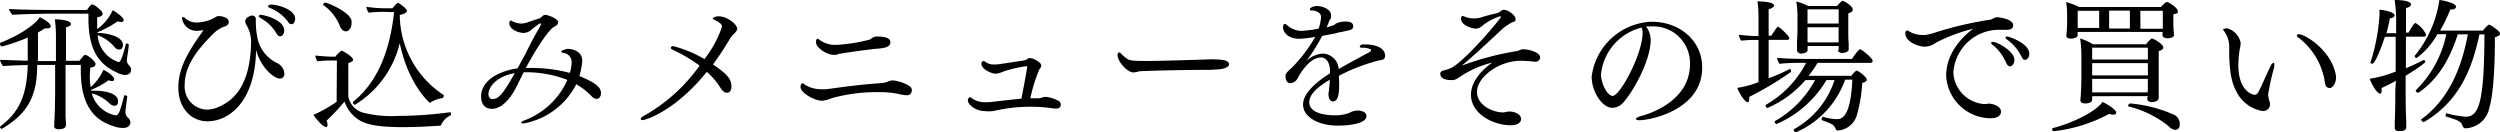
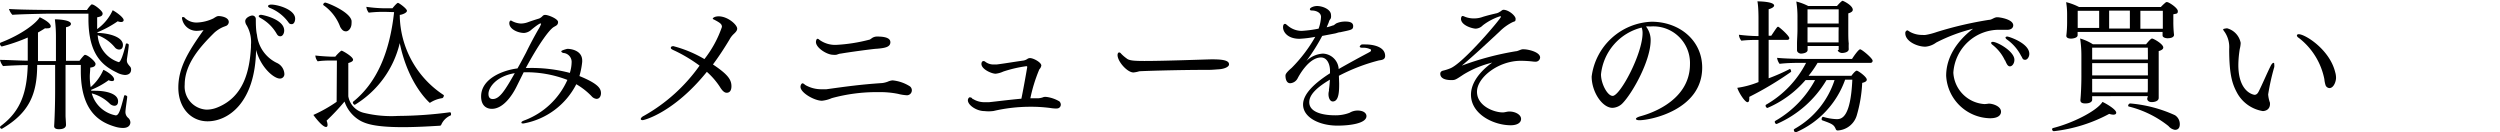
<svg xmlns="http://www.w3.org/2000/svg" viewBox="0 0 278.42 14.74">
  <g id="レイヤー_2" data-name="レイヤー 2">
    <g id="レイヤー_1-2" data-name="レイヤー 1">
      <path d="M14.34,13.19a.71.71,0,0,1,.18.43c0,.23-.13.63-.83.63a3.13,3.13,0,0,1-.84-.13C11.25,13.65,9,12.55,9,7.91c0-.23,0-.45,0-.68H7.3V10c0,.65,0,2.08,0,2.91,0,.16.05.75.05,1s-.2.48-.79.48c-.32,0-.53-.1-.53-.34v0s.11-1.63.11-4.13V7.23h-2c0,3.27-.91,5.35-3.92,7.11a.1.1,0,0,1-.07,0A.24.24,0,0,1,0,14.17c0-.08.1-.15.18-.21C2.34,12.31,3,10.24,3.09,7.25c-.91,0-2.16.06-2.75.11A1.72,1.72,0,0,1,0,6.67H0c.8,0,2.11.08,3.09.09v0c0-.39,0-1.8,0-2.58a19.61,19.61,0,0,1-2.9,1C.05,5.09,0,5,0,4.88a.14.14,0,0,1,.06-.13c2.4-.92,4-2.19,4.36-2.83.19.08,1.23.59,1.23,1,0,.15-.11.23-.32.23a1.25,1.25,0,0,1-.32,0c-.24.16-.51.32-.78.47v.57c0,.71,0,1.76,0,2.61h2V4.15a15.34,15.34,0,0,0-.12-2c.41,0,1.79.08,1.79.51,0,.15-.16.3-.55.37,0,.48,0,1.42,0,2.45V6.77H8.85c.51-.66.58-.66.61-.66.32,0,1.18.74,1.18,1s-.2.37-.59.42c0,.35-.05.69-.05,1a6.9,6.9,0,0,0,.1,1.17,5.3,5.3,0,0,0,1.41-1.92c.09,0,1.2.62,1.2,1.06,0,.12-.08.19-.24.19a.86.86,0,0,1-.37-.1A8.77,8.77,0,0,1,10.16,10l0,.11h0a4,4,0,0,1,.49,0c1,0,2.5.26,2.5,1.17,0,.1,0,.5-.42.5a.81.81,0,0,1-.51-.24,4.49,4.49,0,0,0-2-1.14,3.43,3.43,0,0,0,2.67,2.45c.34,0,.52-.58.93-2.16,0-.07.07-.08.13-.08s.22.08.22.16h0c0,.15-.2,1.41-.2,1.68a.84.84,0,0,0,.25.63ZM10.85,3.67c1.09,0,2.84.38,2.84,1.34,0,.46-.29.51-.42.51a.65.65,0,0,1-.5-.27,4.5,4.5,0,0,0-1.89-1.33,3.38,3.38,0,0,0,2.34,3c.24,0,.55-1,.79-2,0-.06.06-.08.12-.08s.21.07.21.15h0c0,.29-.19,1.49-.21,1.63v.07c0,.21,0,.33.37.74a.47.47,0,0,1,.1.32c0,.59-.59.6-.69.6A2.22,2.22,0,0,1,13,8.07c-1.47-.71-3.15-1.89-3.15-5.94,0-.19,0-.4,0-.61H5.44s-3.07.05-4.06.13A1.7,1.7,0,0,1,1,1V1c1.42.1,4.69.11,4.69.11h4a2.84,2.84,0,0,1,.49-.61.13.13,0,0,1,.1,0c.22,0,1.15.71,1.15,1s-.24.35-.61.43c0,.37,0,.72,0,1v.31a5.23,5.23,0,0,0,1.73-2.1c.32.16,1.22.78,1.22,1.1,0,.13-.11.21-.29.21a1.07,1.07,0,0,1-.37-.08,11.77,11.77,0,0,1-2.25,1.22Z" />
      <path d="M23.12,13.51c-1.89,0-3.26-1.54-3.26-3.75s1.1-4,2.81-6.41a4.49,4.49,0,0,1-.65.08,1.64,1.64,0,0,1-1.75-1.38c0-.1,0-.15.1-.15s.14,0,.27.15a1.88,1.88,0,0,0,1.28.46,4.63,4.63,0,0,0,1.83-.45c.35-.22.43-.27.62-.27s1.11.1,1.11.67a.5.5,0,0,1-.29.42L24.87,3a3.64,3.64,0,0,0-1,.64c-1.56,1.54-3.3,3.47-3.3,5.79A2.57,2.57,0,0,0,23,12.21a3.21,3.21,0,0,0,1.2-.24c2.93-1.17,3.6-4.05,3.75-6.72V5a3.73,3.73,0,0,0-.48-2.18.88.88,0,0,1-.16-.45c0-.42.61-.64.77-.64a.39.39,0,0,1,.41.4c0,.42,0,1.22.13,1.76A3.94,3.94,0,0,0,30.82,7a1.42,1.42,0,0,1,.85,1.22.49.49,0,0,1-.5.53c-.67,0-2.14-1.24-2.65-3.19C28.42,11.48,25.38,13.51,23.12,13.51Zm7.64-9.84A4.63,4.63,0,0,0,29,2c-.12-.08-.19-.14-.19-.2s.1-.15.26-.15,2.58.48,2.58,1.75c0,.33-.18.64-.42.64S30.9,3.92,30.76,3.67Zm1.29-1.28a4.69,4.69,0,0,0-2-1.51c-.14-.06-.2-.14-.2-.21S30,.51,30.2.51c.73,0,2.67.55,2.67,1.57,0,.32-.14.61-.38.61S32.21,2.61,32.05,2.39Z" />
      <path d="M37.52,6.74h-.66c-.24,0-.94,0-1.48.09a1.14,1.14,0,0,1-.26-.65c.56.08,1.65.13,1.78.13h.44A4.34,4.34,0,0,1,38,5.65s0,0,.07,0,1.25.65,1.25,1c0,.15-.16.26-.53.37,0,.21,0,1.15,0,2v1.7a2.29,2.29,0,0,0,1.79,1.86,12.91,12.91,0,0,0,3.77.33,44.9,44.9,0,0,0,5.77-.41h0c.06,0,.11.09.11.19s0,.16-.08.18a2,2,0,0,0-1,1A.18.18,0,0,1,49,14c-1,.06-2.58.16-4.14.16-3.16,0-4.1-.4-4.65-.67a3.86,3.86,0,0,1-1.84-2.18,25,25,0,0,1-2,2.13,1.24,1.24,0,0,1,.11.46c0,.16-.06.24-.17.24-.39,0-1.17-1-1.41-1.34a15.89,15.89,0,0,0,2.59-1.46ZM37.89,3A5.13,5.13,0,0,0,36,.56a.07.07,0,0,1,0-.06.24.24,0,0,1,.22-.21c.21,0,2.71,1,2.93,2a1.63,1.63,0,0,1,0,.31c0,.51-.32.89-.62.89S38.07,3.31,37.89,3Zm5-1.68a14.39,14.39,0,0,0-1.82.09,1.22,1.22,0,0,1-.27-.65,15.15,15.15,0,0,0,1.9.16l.58,0,.43,0c.13-.17.5-.6.61-.6s1,.64,1,.88-.55.44-.8.46a10.78,10.78,0,0,0,4.9,8.93.11.11,0,0,1,0,.1.3.3,0,0,1-.16.24,3.4,3.4,0,0,0-1.39.53h0S45.49,9.48,44.52,4.8a11,11,0,0,1-5,6.87c-.11,0-.22-.15-.22-.26s0-.05,0-.06c2.67-2.13,4.1-5.52,4.59-10Z" />
      <path d="M64.53,8.47c2.16.88,2.4,1.42,2.4,1.92,0,.27-.14.62-.49.62a.82.82,0,0,1-.56-.3,7.8,7.8,0,0,0-1.7-1.33,8.24,8.24,0,0,1-5.87,4.37c-.15,0-.24,0-.24-.1s.12-.17.43-.28A8.51,8.51,0,0,0,63.19,8.9a12.68,12.68,0,0,0-4.87-.85h0l-.83,1.67c-.45.89-1.44,2.4-2.71,2.4-.67,0-1.2-.42-1.2-1.38,0-2,2.47-2.93,4.05-3.12.34-.59.64-1.17.95-1.75C59,5,59.54,4,59.94,3.3a3.2,3.2,0,0,0,.32-.63s0-.06-.07-.06-.33.14-1,.69a1.36,1.36,0,0,1-.82.37c-.69,0-1.65-.42-1.65-1.09,0-.16.08-.29.16-.29l.05,0A2.3,2.3,0,0,0,58,2.62a2.27,2.27,0,0,0,.83-.16c.42-.15.79-.27,1.22-.4a1.18,1.18,0,0,0,.38-.28.38.38,0,0,1,.29-.12c.35,0,1.43.44,1.43.79s-.23.41-.48.56c-.56.34-1.77,2.08-3.11,4.56H59a16.68,16.68,0,0,1,4.47.55,2.1,2.1,0,0,1,.06-.24,4.06,4.06,0,0,0,.13-.9,1,1,0,0,0-.83-1.07c-.16,0-.32-.1-.32-.2s.65-.27.67-.27c.48,0,1.66.21,1.66,1.31v.13a8.61,8.61,0,0,1-.22,1.25Zm-10.13,2c0,.53.34.56.48.56.77,0,1.38-1,2.45-2.88C55.3,8.47,54.4,9.73,54.4,10.45Z" />
      <path d="M71.58,13.38c-.14,0-.22-.05-.22-.13s.11-.24.35-.35a19,19,0,0,0,6.2-5.59,16.8,16.8,0,0,0-2.72-1.64c-.48-.21-.48-.26-.48-.36s.11-.17.28-.17a13.5,13.5,0,0,1,3.46,1.44A12.2,12.2,0,0,0,80.4,3c0-.32-.19-.46-.94-.85-.06,0-.08-.06-.08-.09s.16-.24.66-.24c1,0,2.06.93,2.06,1.37,0,.23-.19.42-.42.63a2.39,2.39,0,0,0-.44.59c-.56.93-1.17,1.87-1.84,2.77,1.68,1.12,2.06,1.7,2.06,2.43,0,.32-.1.72-.53.72-.24,0-.48-.19-.78-.69A8.32,8.32,0,0,0,78.72,8C75.07,12.52,71.76,13.38,71.58,13.38Z" />
      <path d="M101,10.61a5.12,5.12,0,0,1-1-.16,10.3,10.3,0,0,0-2.17-.19,18.92,18.92,0,0,0-5.2.67,3.55,3.55,0,0,1-1.09.29c-.83,0-2.39-.88-2.39-1.55,0-.19.11-.39.23-.39s.27.18.4.24a3.58,3.58,0,0,0,1.74.42c.18,0,.34,0,.51,0,2.26-.31,3.8-.53,6.21-.69a2.61,2.61,0,0,0,.64-.16,1.73,1.73,0,0,1,.52-.14h0a4.39,4.39,0,0,1,1.94.67.56.56,0,0,1,.21.46A.55.55,0,0,1,101,10.61ZM97.64,5.43c-.31,0-3.24.4-4,.54-.18,0-.35.1-.51.13a1.59,1.59,0,0,1-.36,0c-.67,0-1.9-.77-1.9-1.42,0-.13.06-.36.17-.36s.15.07.31.18a3,3,0,0,0,1.73.5,18.26,18.26,0,0,0,3.73-.58c.08,0,.14-.08.21-.11a1,1,0,0,1,.68-.24c1.36,0,1.46.41,1.46.65C99.14,5.23,98.6,5.35,97.64,5.43Z" />
      <path d="M109.62,12.37c-.85,0-1.83-.65-1.83-1.21a.42.42,0,0,1,.15-.31.27.27,0,0,1,.14,0s.1,0,.18.1.09.08.11.08a2.43,2.43,0,0,0,1.39.35h.4c.79-.08,2.16-.26,3.59-.39.27-1.29.65-3.5.65-3.52s0-.1-.09-.1a14.27,14.27,0,0,0-2.58.6,2.65,2.65,0,0,1-.85.24c-.45,0-1.58-.5-1.58-1.09,0-.16.08-.32.22-.32a.29.29,0,0,1,.21.08,1.51,1.51,0,0,0,1,.3H111c.83-.1,1.92-.29,3-.44a1.13,1.13,0,0,0,.45-.2.52.52,0,0,1,.27-.07c.36,0,1.25.47,1.25.83a.78.78,0,0,1-.22.42,17.15,17.15,0,0,0-1,3.22l.94,0a1.92,1.92,0,0,0,.56-.14,1.37,1.37,0,0,1,.34,0,3.84,3.84,0,0,1,1.39.49.52.52,0,0,1,.16.36.43.43,0,0,1-.14.32.43.43,0,0,1-.29.11,1,1,0,0,1-.23,0c-.22,0-.52-.06-.73-.08a15.82,15.82,0,0,0-1.95-.11,18.11,18.11,0,0,0-4.15.47A4,4,0,0,1,109.62,12.37Z" />
      <path d="M135.72,7.72c-.1,0-.68.06-1.08.06-3.79,0-7.71.14-7.77.16a3.15,3.15,0,0,1-.64.13c-.69,0-1.77-1.22-1.77-1.94,0-.16.07-.29.18-.29a.24.24,0,0,1,.19.11,4.21,4.21,0,0,0,.63.55c.27.24.78.29,2,.29,2.18,0,6.21-.15,7.41-.18.77,0,2,0,2,.53C136.92,7.4,136.45,7.67,135.72,7.72Z" />
      <path d="M149.14,9.3c0,.74,0,2-.71,2-.3,0-.48-.38-.48-.81a1.42,1.42,0,0,1,.05-.36.11.11,0,0,0,0-.08V10c.08-.57.08-.76.11-1.13-1.36.81-2.3,1.63-2.3,2.51,0,1.43,2.41,1.46,2.84,1.46a4.37,4.37,0,0,0,1.65-.28,1.75,1.75,0,0,1,.88-.25c.71,0,1,.32,1,.62,0,.82-1.86,1.06-3.23,1.06-2,0-3.83-.9-3.83-2.35,0-1.24,1.42-2.47,3-3.48,0-.09,0-.19,0-.28,0-.74-.33-1.48-1-1.48-1.4,0-2.52,2.16-2.6,2.31a1,1,0,0,1-.83.56c-.5,0-.53-.69-.53-.82s0-.3.69-.89a16.34,16.34,0,0,0,2.63-3.46,12,12,0,0,1-1.76.22c-1.33,0-1.83-.77-1.83-1.28,0-.32.13-.38.21-.38h0c.13,0,.16.09.32.2a2.4,2.4,0,0,0,1.54.58,13.27,13.27,0,0,0,1.89-.25,4.49,4.49,0,0,0,.27-1.3c0-.53-.62-.72-1-.72-.09,0-.24,0-.24-.15s.4-.35.8-.35c.61,0,1.55.37,1.55,1a.88.88,0,0,1,0,.27c0,.13-.13.24-.18.35s-.06.19-.11.3-.13.31-.19.45a5.12,5.12,0,0,0,.67-.2c.14,0,.27-.17.43-.25a2.44,2.44,0,0,1,1-.19c.38,0,.85.07.85.5s-.21.42-1.44.69c-.18,0-.34.08-.55.13L147.25,4a21.22,21.22,0,0,1-1.76,2.79,2.89,2.89,0,0,1,1.84-.82,1.83,1.83,0,0,1,1.75,1.62v.1c1-.57,2.31-1.29,3.28-1.8l.23-.13s.08-.06.09-.09,0,0,0-.07,0-.11-.08-.12a1.8,1.8,0,0,0-.88-.16c-.21,0-.29-.07-.29-.13s.14-.24.26-.24a2.61,2.61,0,0,1,.4,0c.78,0,2.17.23,2.17,1.28,0,.42-.37.45-.7.5a20.69,20.69,0,0,0-4.45,1.71Z" />
      <path d="M163,8.29c-.88.58-.93.63-1.35.63-.93,0-1.25-.32-1.25-.71,0-.16.1-.3.34-.35a5,5,0,0,0,.75-.24c1.43-.53,5.65-5.54,5.65-5.72s0-.08-.11-.08a6.42,6.42,0,0,0-1.89,1,1.17,1.17,0,0,1-.78.37c-.39,0-1.65-.37-1.65-1.09,0,0,0-.32.19-.32a.77.77,0,0,1,.23.08,2.68,2.68,0,0,0,1.08.19,2.72,2.72,0,0,0,.95-.18c.53-.16,1.1-.3,1.55-.4a1.05,1.05,0,0,0,.32-.16c.07,0,.26-.22.4-.22.59,0,1.36.67,1.36,1s-.09.27-.32.37A5.44,5.44,0,0,0,167,3.52c-1.41,1.31-2.74,2.56-4.2,3.79a32,32,0,0,1,6-1.6c.22,0,.52-.19.75-.22l.16,0c.45,0,1.81.29,1.81.92a.5.5,0,0,1-.55.46h-.11a12.2,12.2,0,0,0-1.49-.1c-2.5,0-4.88,1.86-4.88,3.45s1.9,2.3,2.87,2.3c.24,0,.48-.1.73-.1.69,0,1.31.36,1.31.82s-.48.71-1.15.71c-1.92,0-4.43-1.24-4.43-3.4,0-1.84,1.89-3.25,2.37-3.58A11.34,11.34,0,0,0,163,8.29Z" />
      <path d="M183.83,4.48c0,2.27-2,5.84-3.11,7a1.65,1.65,0,0,1-1.14.53c-1.13,0-2.32-1.76-2.32-3.49a7,7,0,0,1,6.68-6.1c3.06,0,5.63,2.05,5.63,5.11,0,4.69-5.73,5.86-7,5.86-.24,0-.38-.07-.38-.15s.14-.19.49-.29,5.53-1.39,5.53-5.81a4.08,4.08,0,0,0-4.41-4.19h0a3.79,3.79,0,0,0-.49,0A2.44,2.44,0,0,1,183.83,4.48Zm-5.53,3.8c0,1.05.72,2.4,1.3,2.4.83,0,3.33-4.68,3.33-7a1.74,1.74,0,0,0-.1-.61A6,6,0,0,0,178.3,8.28Z" />
      <path d="M199.33,7.67c.06,0,.14.16.14.27a.06.06,0,0,1,0,.06,36.53,36.53,0,0,1-4.66,2.79,1.06,1.06,0,0,1,0,.24c0,.24-.08.35-.19.35-.31,0-1-1.12-1.14-1.6a10,10,0,0,0,2.36-.64V4.45h-.18a13.89,13.89,0,0,0-1.73.08,1.18,1.18,0,0,1-.27-.66,18.82,18.82,0,0,0,2.18.15v-2c0-.14,0-1.29-.12-1.87,0,0,1.86,0,1.86.47,0,.14-.22.3-.61.41,0,.26,0,1.51,0,2.95h.29c.67-1,.67-1,.77-1s1.24,1,1.24,1.27c0,.11-.08.19-.22.19h-2.08V8.72a21.22,21.22,0,0,0,2.38-1.05ZM202.42,7a11.51,11.51,0,0,1-1,1.44h4.77c.05-.08.43-.57.59-.57s1.12.69,1.12,1c0,.16-.16.28-.51.36a15.23,15.23,0,0,1-.58,3.53,2.35,2.35,0,0,1-2.14,1.77c-.15,0-.2-.08-.24-.19-.2-.46-.42-.56-1.46-.93a.14.14,0,0,1-.1-.14c0-.13.08-.26.16-.26h0a6,6,0,0,0,1.52.26c.54,0,1.55-.15,1.74-4.4h-.8A10.05,10.05,0,0,1,200,14.74a.26.26,0,0,1-.22-.25.1.1,0,0,1,0-.07.86.86,0,0,1,.2-.14,9.64,9.64,0,0,0,4.33-5.36h-.9a12,12,0,0,1-5.55,4.89.22.22,0,0,1-.2-.22.11.11,0,0,1,0-.08.85.85,0,0,1,.21-.14,11.51,11.51,0,0,0,4.27-4.45h-1.07a11.57,11.57,0,0,1-4.23,3.1c-.11,0-.21-.14-.21-.26a.12.12,0,0,1,.07-.11A11.35,11.35,0,0,0,201.14,7h-.69c-.21,0-1.44,0-2.26.11a1.43,1.43,0,0,1-.28-.67c.83.09,2.46.12,2.92.12h5.43c.15-.25.72-1.07.9-1.07s1.39,1,1.39,1.27a.23.23,0,0,1-.26.24Zm2.35-1.43c0-.09,0-.27,0-.45h-3.46v.44c0,.36-.61.41-.75.41s-.43-.13-.43-.37v0c0-.16,0-.45,0-.71,0-.49.05-1,.05-1.58,0,0,0-1.2,0-1.27a10.69,10.69,0,0,0-.13-1.87,6.14,6.14,0,0,1,1.33.5h3.2c.18-.21.53-.58.62-.58s1.14.51,1.14,1c0,.16-.14.29-.5.4,0,.21,0,.66,0,1.07V3.3c0,.61,0,1.15.05,1.53a6.4,6.4,0,0,0,0,.64v0c0,.36-.55.43-.75.43s-.47-.15-.47-.32Zm0-4.53h-3.47V2.62h3.47Zm0,2h-3.47V4.72h3.46c0-.35,0-.89,0-1.18Z" />
      <path d="M215.63,4.74a2.35,2.35,0,0,1-1.2.46c-.94,0-2.24-.61-2.24-1.49a.31.31,0,0,1,.21-.33c.1,0,.21.13.45.24a2.78,2.78,0,0,0,1.23.27,2.17,2.17,0,0,0,.37,0,7.63,7.63,0,0,0,1.26-.33,40.81,40.81,0,0,1,5.8-1.35c.3,0,.53-.25.86-.29h.07c.28,0,1.77.23,1.77.9,0,.27-.22.5-.67.5h-.13l-.59,0a5.1,5.1,0,0,0-5.28,4.78A3.71,3.71,0,0,0,221,11.59a3.37,3.37,0,0,0,.48-.05h0c.46,0,1.37.29,1.37.9,0,.22-.12.73-1.23.73a5,5,0,0,1-4.88-4.73c0-2.95,2.45-4.82,3-5.24A18.65,18.65,0,0,0,215.63,4.74Zm7.66,2A4.71,4.71,0,0,0,221.91,5c-.11-.08-.16-.16-.16-.22s.06-.12.17-.12c.53,0,2.42,1.06,2.42,2,0,.4-.24.73-.5.73S223.46,7.07,223.29,6.69Zm1.84-.43a5,5,0,0,0-1.62-1.91c-.11-.08-.16-.16-.16-.22s.08-.11.21-.11S226,4.79,226,6c0,.34-.22.66-.46.66S225.25,6.55,225.13,6.26Z" />
      <path d="M228.74,14.61a.21.21,0,0,1-.2-.22.14.14,0,0,1,.1-.13c2.16-.54,4.87-1.89,5.51-2.91.32.14,1.53.82,1.53,1.2,0,.13-.09.22-.33.22a1.54,1.54,0,0,1-.45-.09A17,17,0,0,1,228.74,14.61ZM242.12,3.86c0,.37-.52.4-.74.4s-.54-.1-.54-.31h0c0-.1,0-.23,0-.39h-9.46v.36c0,.33-.61.38-.72.38-.32,0-.54-.1-.54-.32V4a12.22,12.22,0,0,0,.09-1.47V1.57a7.94,7.94,0,0,0-.11-1.33,6.55,6.55,0,0,1,1.44.54h9.11a4.89,4.89,0,0,1,.58-.54.11.11,0,0,1,.09,0h.08c.34.12,1.14.68,1.14,1s-.16.27-.5.35c0,.26,0,.88,0,.88a12.71,12.71,0,0,0,.08,1.44ZM233.78,1.2h-2.39v.91c0,.8,0,1,0,1h2.39Zm5.42,9.51H233v.41c0,.13-.13.4-.77.4-.32,0-.54-.09-.54-.36v-.05c.05-.4.11-1.65.11-2.55V6.23a12.81,12.81,0,0,0-.14-1.94,5.27,5.27,0,0,1,1.42.64H239c.1-.11.51-.64.67-.64s1.25.61,1.25,1c0,.15-.13.29-.51.4,0,.31,0,.93,0,1.49v1c0,.34,0,1.59,0,1.87s0,.68,0,.85c0,.37-.48.47-.78.47s-.5-.16-.5-.39Zm0-5.4H233V6.63h6.21Zm0,1.72H233V8.4h6.21Zm0,3c0-.27,0-.85,0-1.25H233c0,.24,0,1.14,0,1.51h6.17Zm-2-8.85h-2.31v2h2.31Zm4.29,12.85a11.57,11.57,0,0,0-4.42-2.17.09.09,0,0,1-.06-.1.27.27,0,0,1,.21-.24,15,15,0,0,1,5,1.31,1.17,1.17,0,0,1,.54,1c0,.12,0,.63-.54.63A1.17,1.17,0,0,1,241.51,14.05ZM240.87,1.2h-2.5v2h2.5Z" />
      <path d="M252,12.37a4,4,0,0,1-2.8-1.92c-.56-1-.94-2-.94-5a3,3,0,0,0-.51-1.9c-.12-.15-.16-.23-.16-.29s.43-.11.43-.11a2.09,2.09,0,0,1,1.52,1.63,3.1,3.1,0,0,1-.1.67,11.78,11.78,0,0,0-.16,1.78c0,3.12,1.78,3.33,1.8,3.33.22,0,.35-.15.46-.36.4-.78.91-2,1.33-2.84.11-.23.24-.36.32-.36s.09.07.09.18a1.11,1.11,0,0,1,0,.29,24.94,24.94,0,0,0-.68,3.05,3.5,3.5,0,0,0,.2.92,2,2,0,0,1,0,.24C252.74,12.26,252.23,12.37,252,12.37ZM259,9.51a3.19,3.19,0,0,1-.14-.69A7.68,7.68,0,0,0,256,4.21a.36.36,0,0,1-.2-.26c0-.08.08-.14.21-.14.71,0,3.43,1.7,4.05,4.21a2.17,2.17,0,0,1,.1.64c0,.42-.26,1.15-.74,1.15A.5.5,0,0,1,259,9.51Z" />
-       <path d="M266.83,9c-.53.29-1.13.59-1.6.8a1.27,1.27,0,0,1,0,.32c0,.21-.06.32-.17.32s-.66-.39-1.15-1.67a13.05,13.05,0,0,0,2.89-.8V4.1H265.6c-.1.3-1,3-1.42,3A.18.18,0,0,1,264,7a.1.1,0,0,1,0-.07,21.4,21.4,0,0,0,1-5.26c0-.2,0-.4,0-.58.35,0,1.68.24,1.68.62,0,.15-.16.29-.53.34a15.75,15.75,0,0,1-.38,1.65h1.08V2.77A16.71,16.71,0,0,0,266.69,0c1.12,0,1.82.19,1.82.49,0,.15-.17.31-.56.42,0,.21,0,1.33,0,2.72h.29c.13-.24.58-1.07.77-1.07a3.06,3.06,0,0,1,1.18,1.28.23.23,0,0,1-.25.24h-2V7.6c.72-.3,1.43-.64,2-.93h0c.07,0,.15.13.15.23s-.64.59-2.18,1.54V10c0,.77,0,2.13.07,3.51,0,.16,0,.41,0,.61s0,.48-.77.48c-.26,0-.51-.05-.51-.37v0c0-.12,0-.34,0-.71.06-1.23.06-2.74.06-3.49Zm5.7,3.63a10.86,10.86,0,0,0,2.07.37c1.5,0,2.06-1.7,2.09-9.17h-.56c-.77,3.6-2.11,7.38-6.16,9.75h-.06a.29.29,0,0,1-.26-.22.15.15,0,0,1,0-.07c3.12-2.27,4.52-5.84,5.19-9.47h-1.12c-1,3.1-2.37,5.12-4.37,6.5h-.07a.26.26,0,0,1-.24-.21s0,0,0-.06a12.1,12.1,0,0,0,3.4-6.24h-1a8.22,8.22,0,0,1-2.29,2.64.21.21,0,0,1-.23-.18.17.17,0,0,1,0-.06A12.58,12.58,0,0,0,271.67,0c.16,0,1.85.3,1.85.75,0,.16-.17.31-.54.31h-.1a16.27,16.27,0,0,1-1.13,2.35h4.77c.43-.55.65-.66.67-.66a.08.08,0,0,1,.06,0c.16.07,1.17.68,1.17,1,0,.16-.17.27-.57.41,0,2.34-.08,6-.61,7.81a2.82,2.82,0,0,1-2.64,2.32c-.24,0-.29-.14-.36-.3-.17-.5-.54-.61-1.79-1-.06,0-.09-.08-.09-.14s.09-.26.15-.26Z" />
    </g>
  </g>
</svg>